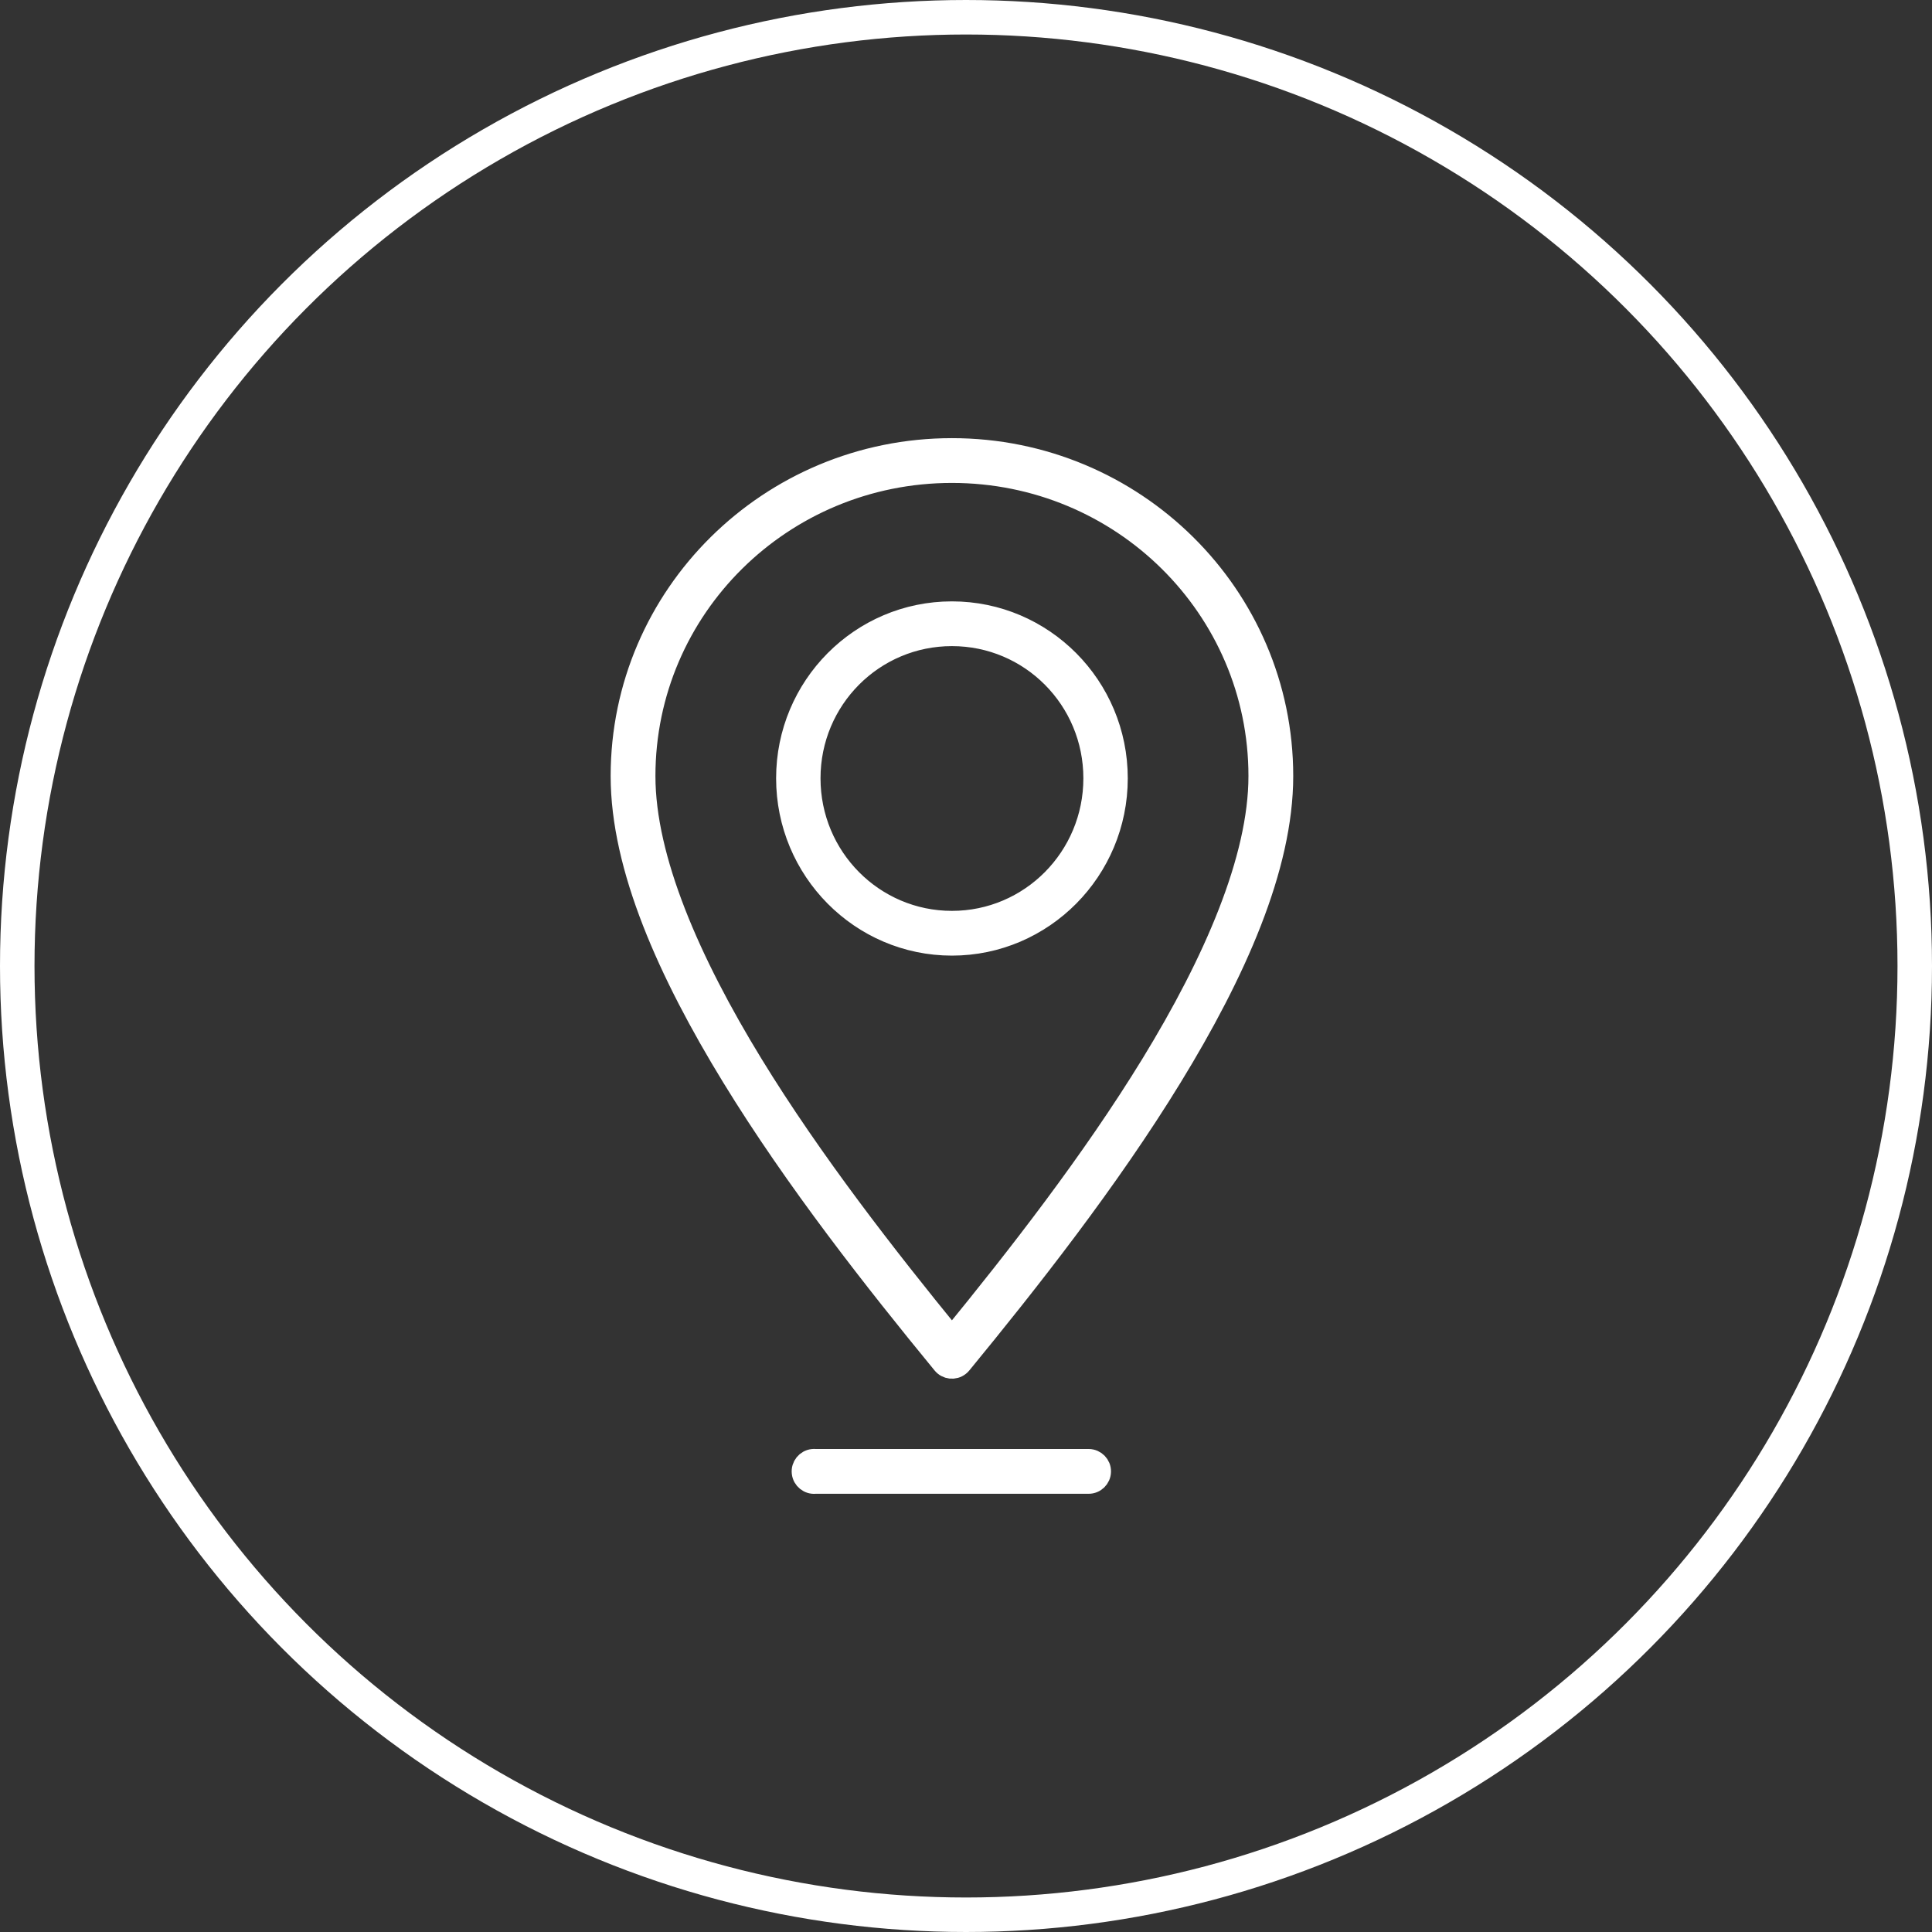
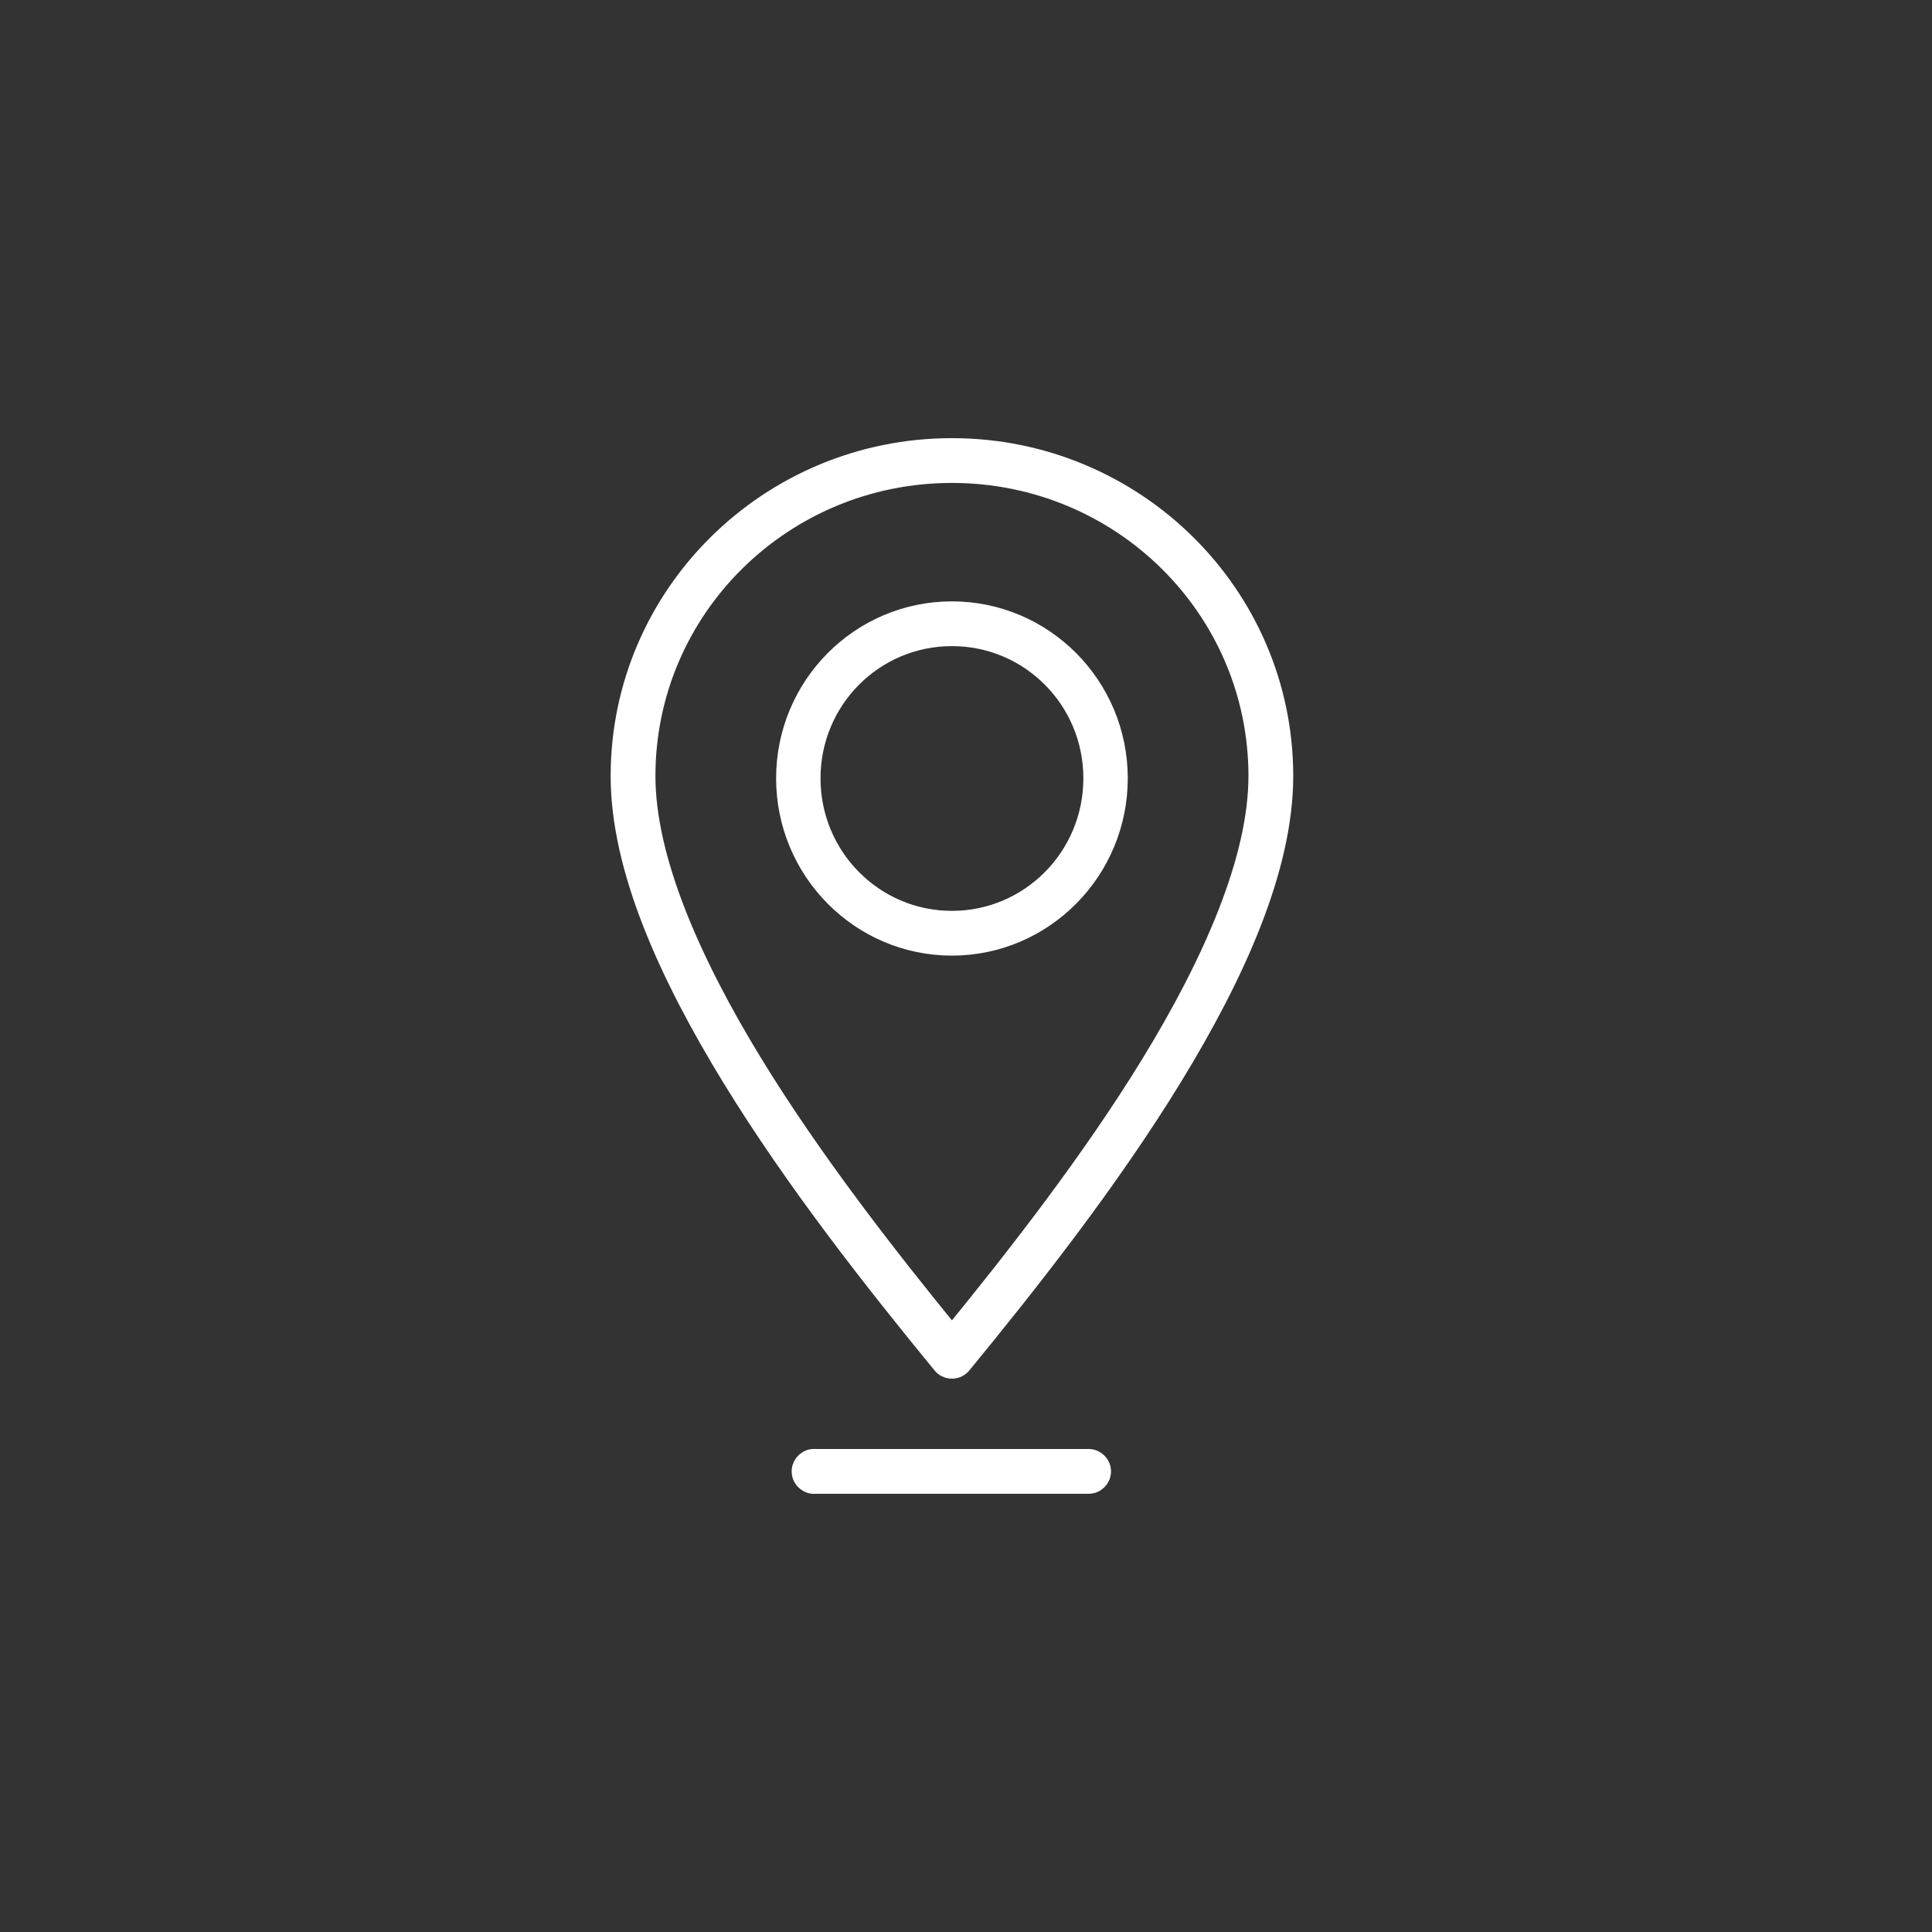
<svg xmlns="http://www.w3.org/2000/svg" width="56px" height="56px" viewBox="0 0 56 56" version="1.1">
  <rect x="0" y="0" width="56" height="56" fill="#333333" stroke="none" />
  <title>2565BB69-1DC6-45D7-BD0E-1B92BAE8E363</title>
  <g id="Page-1" stroke="none" stroke-width="1" fill="none" fill-rule="evenodd">
    <g id="Sticker-sheet---on-dark" transform="translate(-730, -3020)" stroke="#FFFFFF">
      <g id="ikon/whatson-places" transform="translate(730, 3020)">
-         <circle id="Oval" cx="28" cy="28" r="27.5" />
        <path d="M23.559,42.3 C23.367,42.321 23.228,42.495 23.249,42.687 C23.27,42.88 23.443,43.019 23.636,42.998 L31.549,42.998 C31.742,43.001 31.9,42.847 31.903,42.654 C31.906,42.461 31.752,42.303 31.559,42.3 C31.556,42.3 31.553,42.3 31.549,42.3 L23.636,42.3 C23.61,42.297 23.585,42.297 23.559,42.3 M27.592,18.428 C29.863,18.428 31.702,20.27 31.702,22.56 C31.702,24.85 29.863,26.702 27.592,26.702 C25.322,26.702 23.483,24.85 23.483,22.56 C23.483,20.27 25.322,18.428 27.592,18.428 M27.592,17.731 C24.946,17.731 22.796,19.891 22.796,22.56 C22.796,25.228 24.946,27.399 27.592,27.399 C30.238,27.399 32.389,25.228 32.389,22.56 C32.389,19.891 30.238,17.731 27.592,17.731 M27.592,13.698 C32.511,13.698 36.487,17.632 36.487,22.494 C36.487,24.897 35.181,27.885 33.37,30.844 C31.639,33.671 29.47,36.447 27.592,38.747 C25.715,36.447 23.546,33.671 21.815,30.844 C20.004,27.885 18.698,24.897 18.698,22.494 C18.698,17.632 22.674,13.698 27.592,13.698 M27.592,13 C22.301,13 18,17.251 18,22.494 C18,25.144 19.374,28.206 21.216,31.215 C23.057,34.223 25.378,37.166 27.32,39.532 C27.44,39.682 27.66,39.706 27.81,39.586 C27.83,39.57 27.849,39.552 27.865,39.532 C29.807,37.166 32.128,34.223 33.969,31.215 C35.811,28.206 37.185,25.144 37.185,22.494 C37.185,17.251 32.884,13 27.592,13" id="Fill-1" stroke-width="0.6" fill="#FFFFFF" />
      </g>
    </g>
  </g>
</svg>